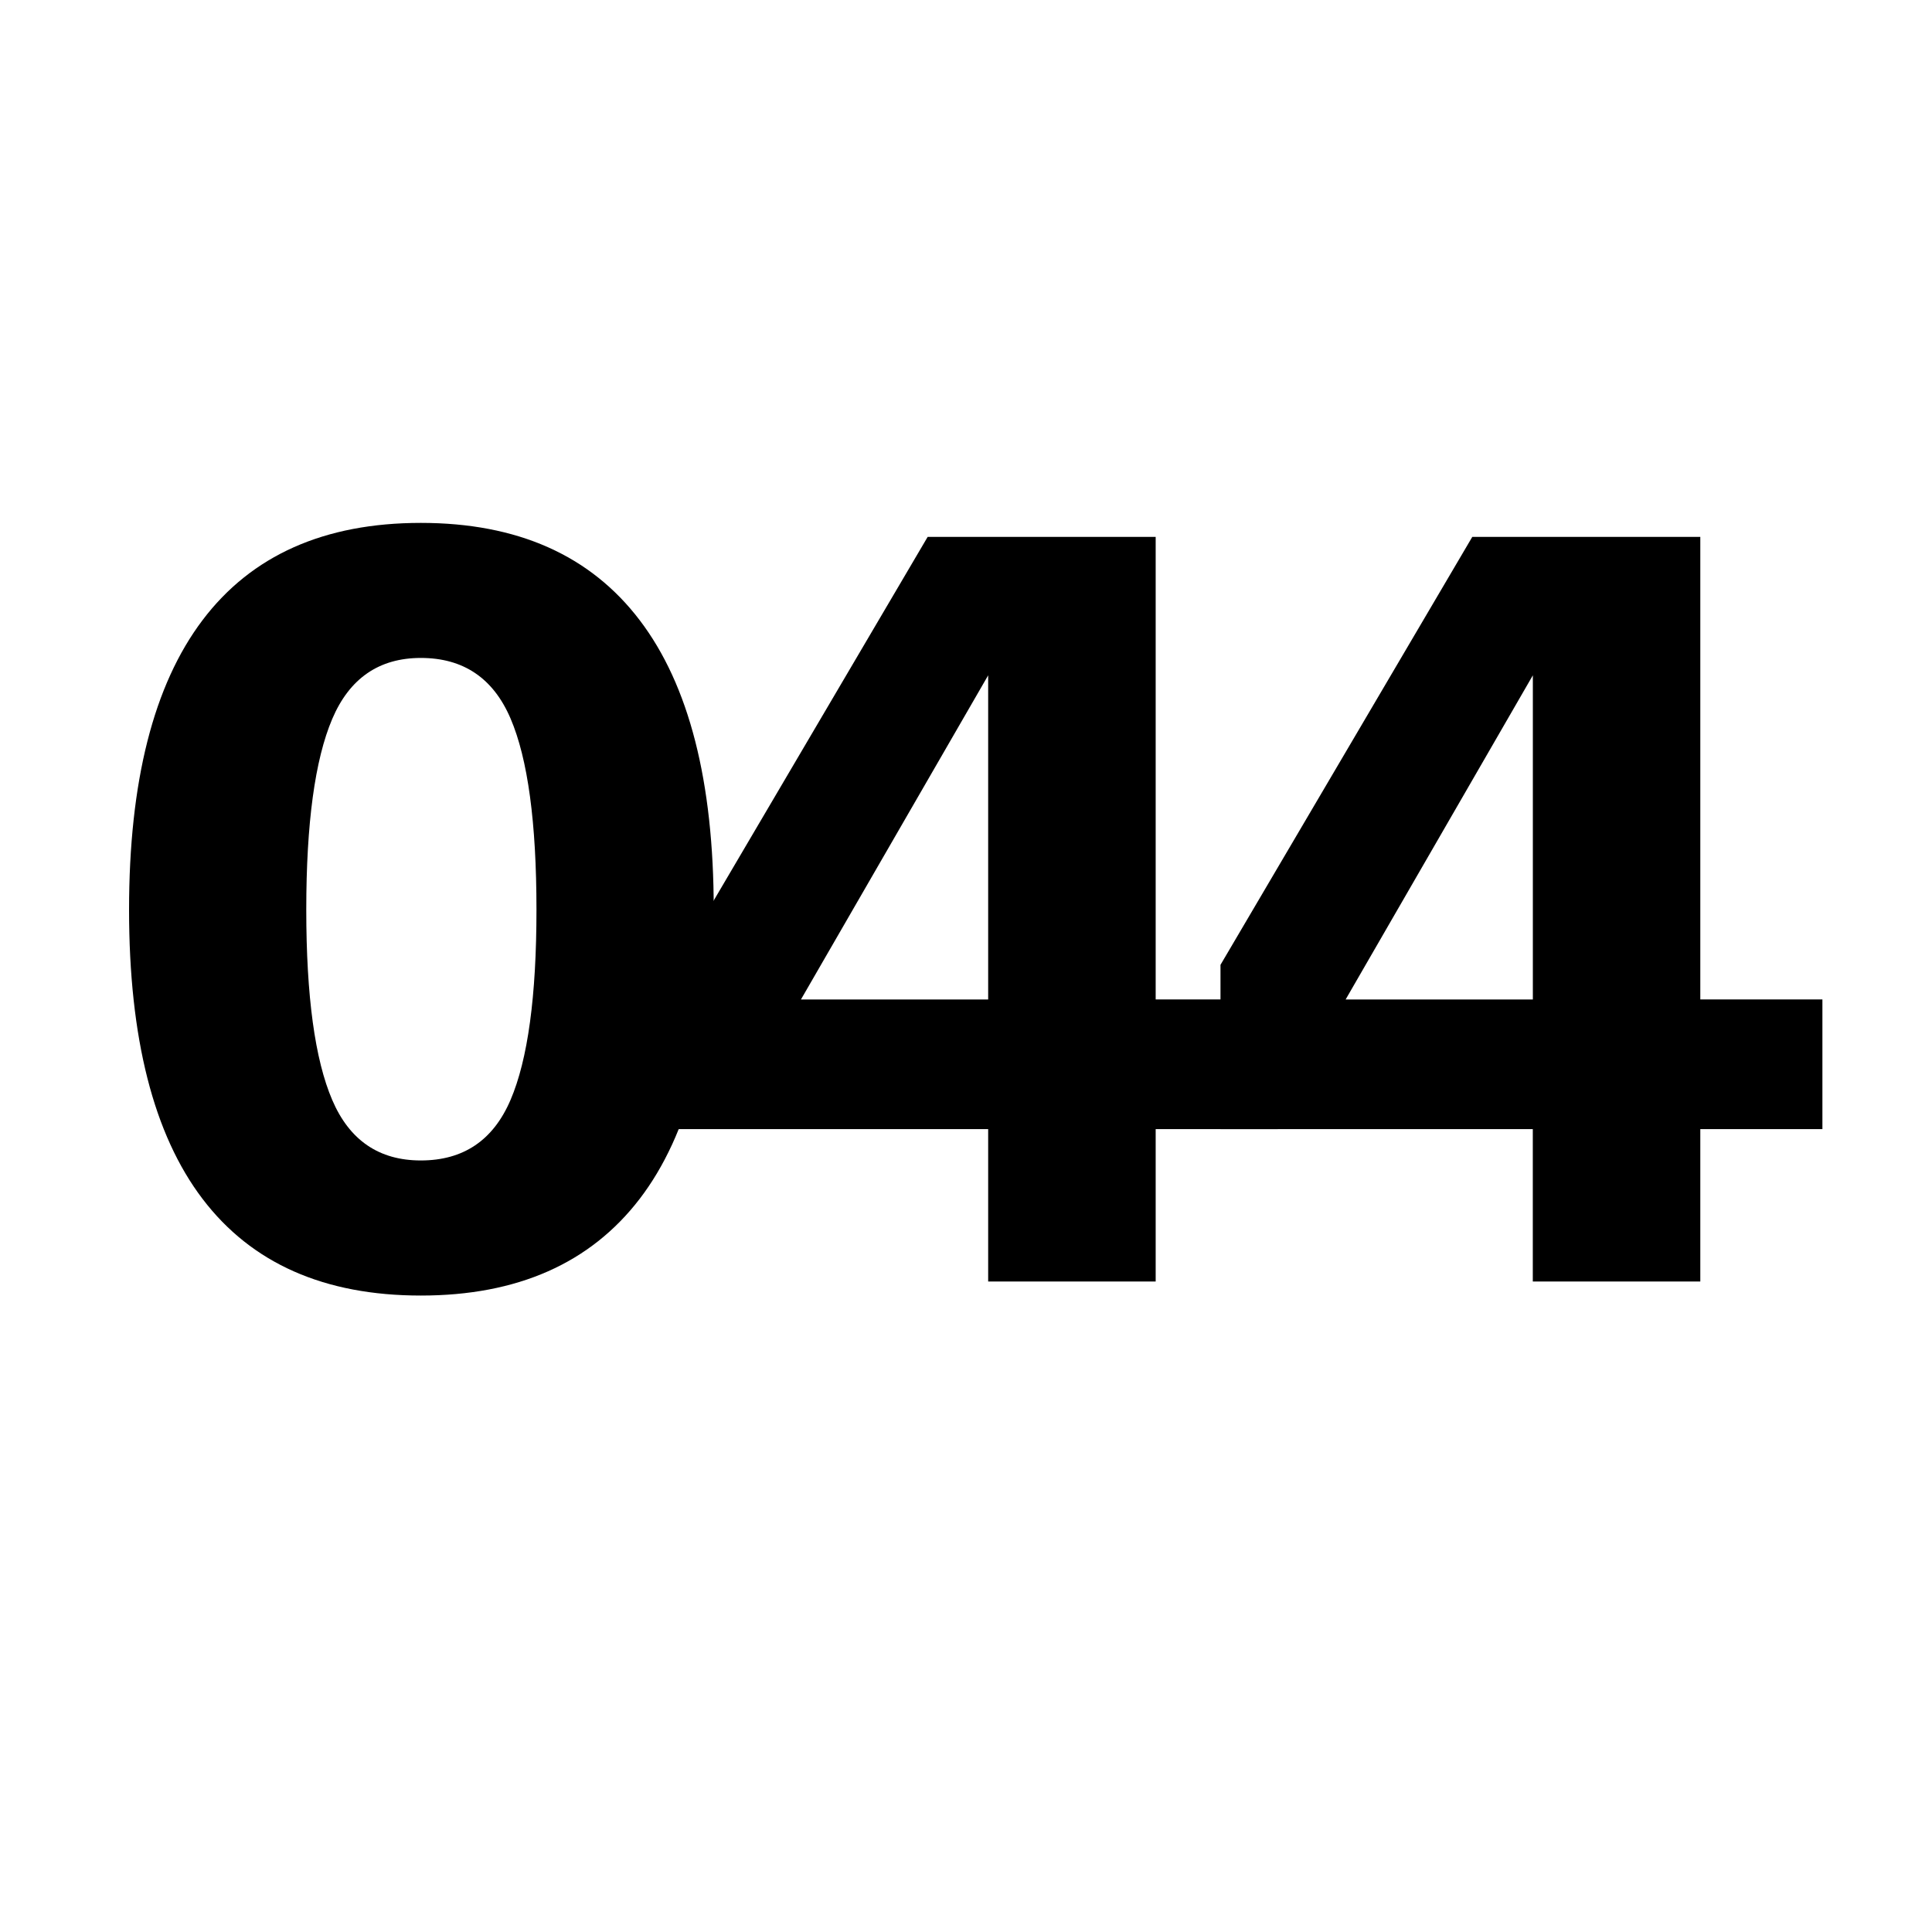
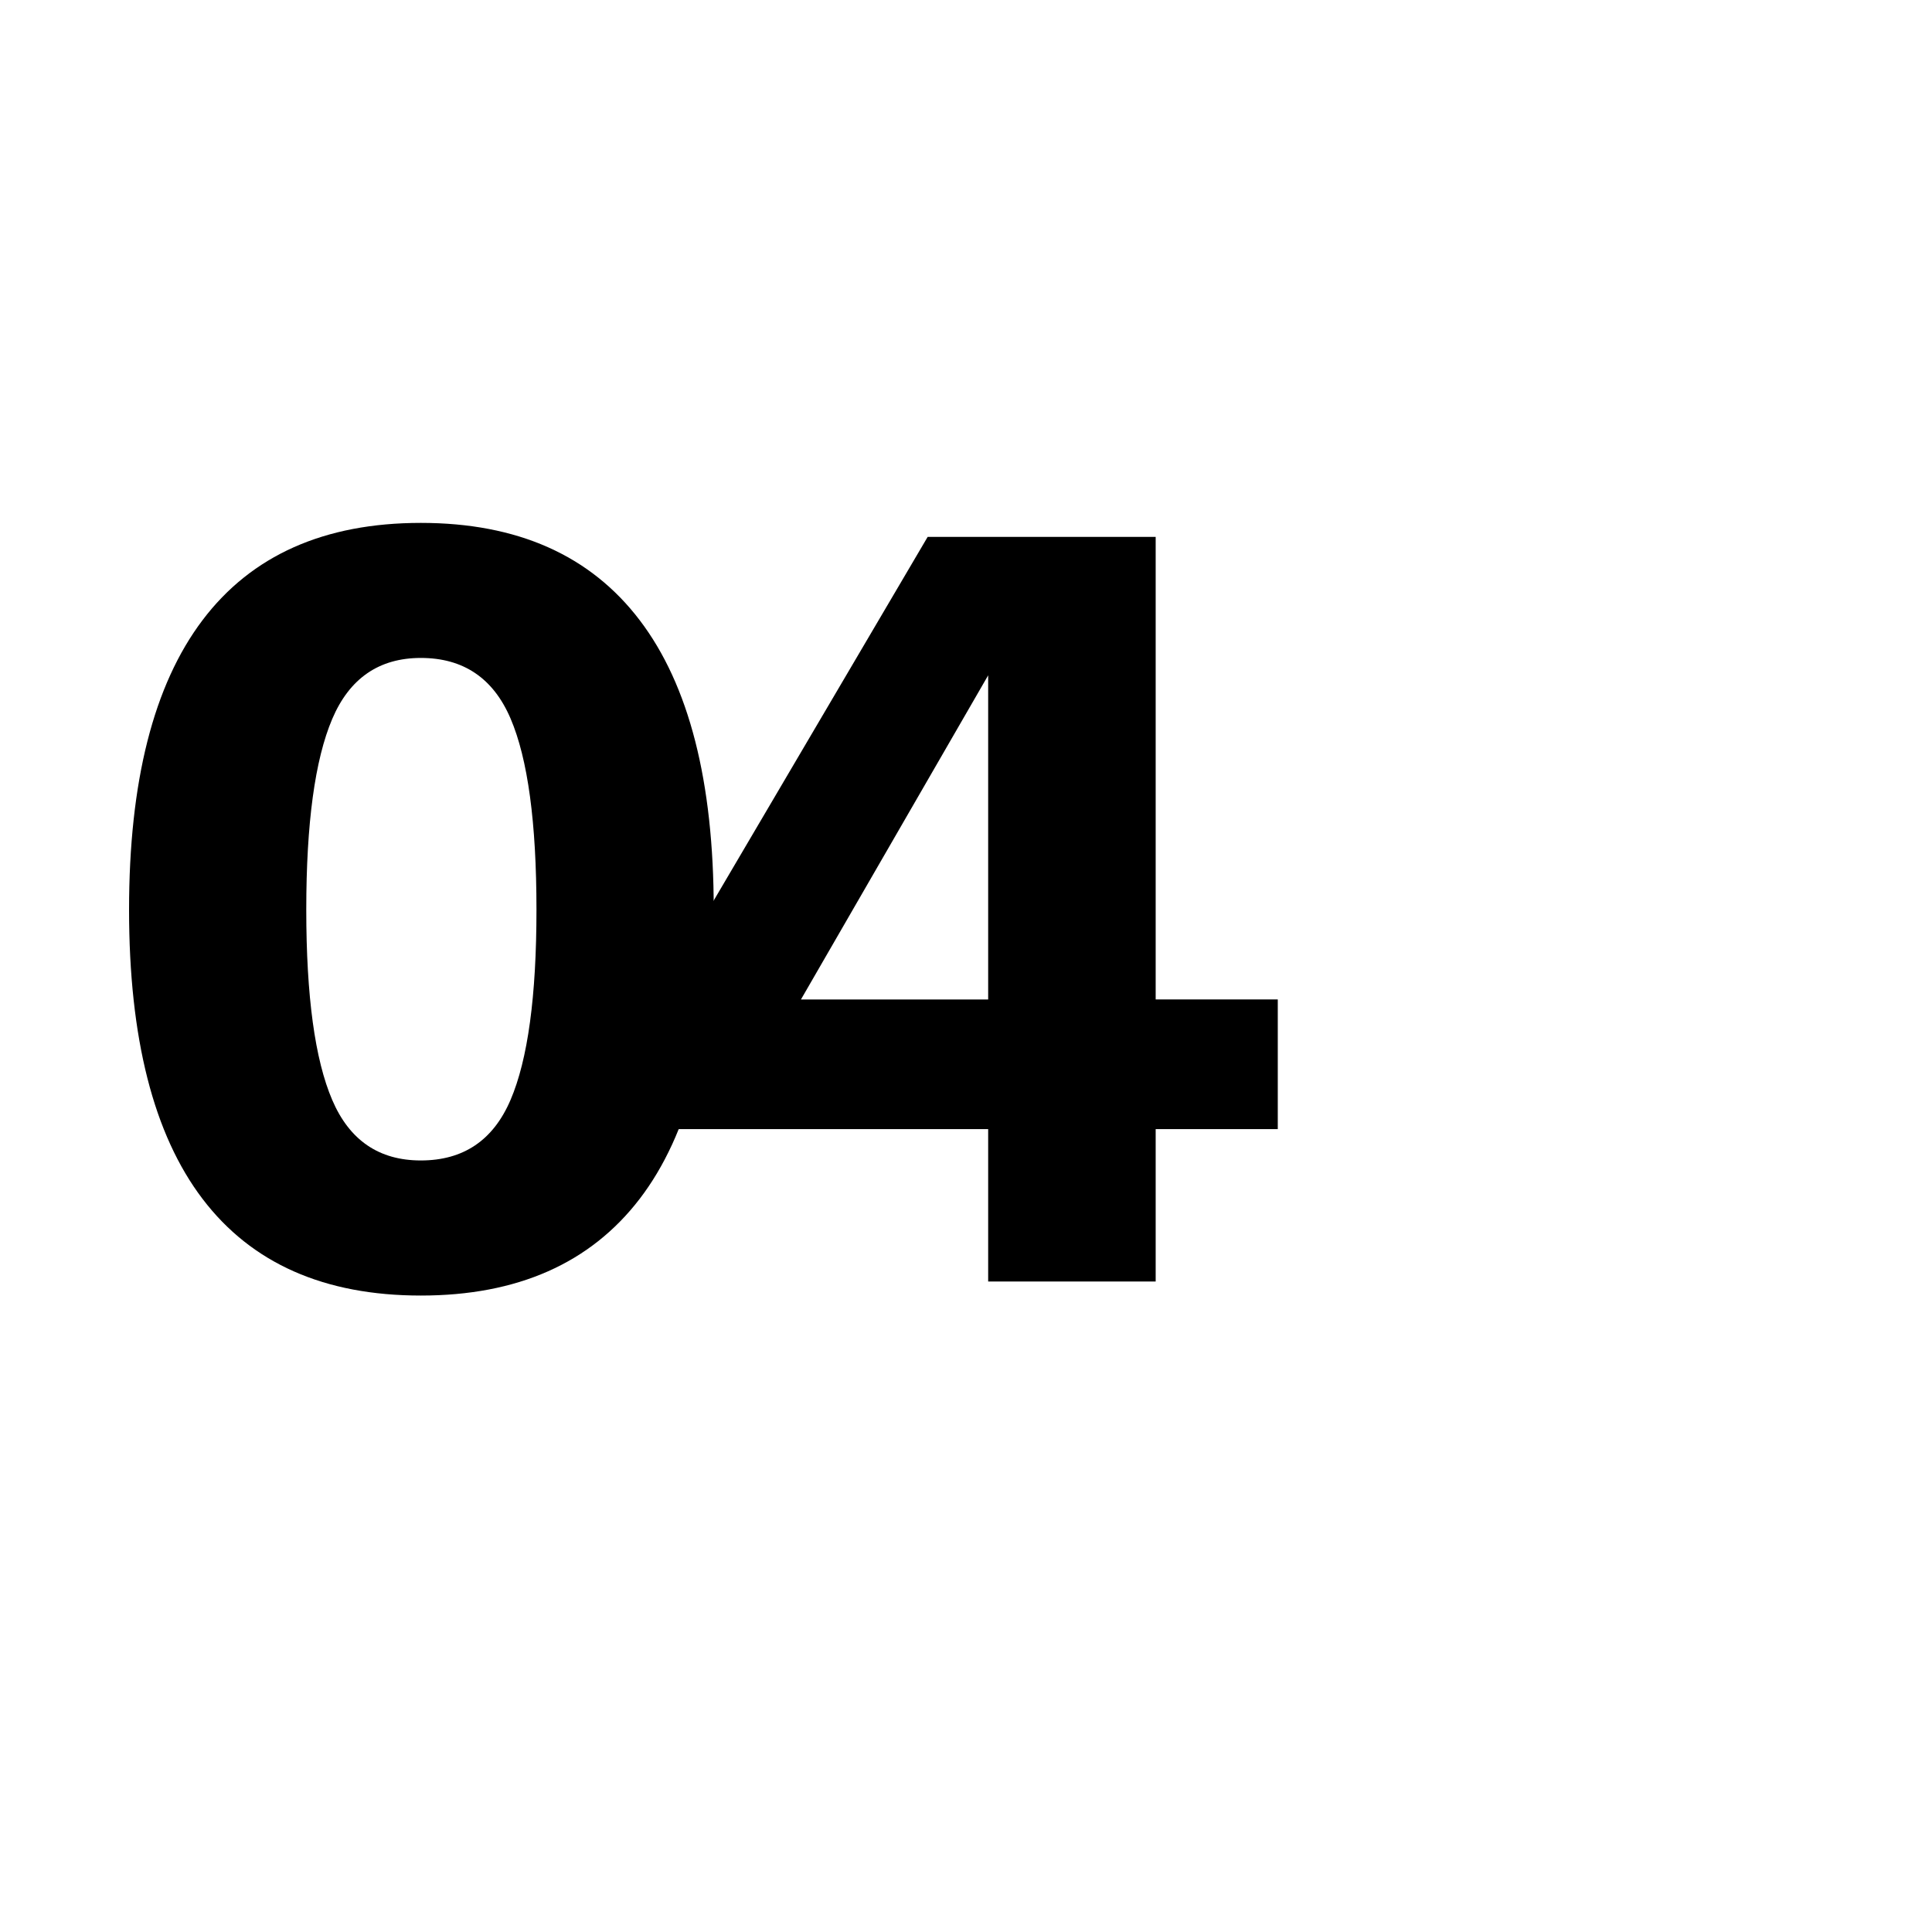
<svg xmlns="http://www.w3.org/2000/svg" version="1.1" x="0px" y="0px" viewBox="0 0 400 400" style="enable-background:new 0 0 400 400;" xml:space="preserve">
  <style type="text/css">
	.st0{display:none;}
	.st1{display:inline;}
</style>
  <g id="Ebene_1">
    <g>
      <path d="M87.13,268.23c-19.99,0-35.05-6.67-45.2-20.02c-10.15-13.35-15.21-33.3-15.21-59.85c0-26.55,5.07-46.54,15.21-59.96    c10.14-13.42,25.21-20.14,45.2-20.14c19.99,0,35.09,6.71,45.31,20.14c10.22,13.42,15.33,33.41,15.33,59.96    c0,26.55-5.11,46.5-15.33,59.85C122.21,261.55,107.11,268.23,87.13,268.23z M87.13,240.26c8.8,0,14.99-4.17,18.57-12.53    c3.58-8.35,5.37-21.48,5.37-39.38c0-18.05-1.79-31.25-5.37-39.6c-3.58-8.35-9.77-12.53-18.57-12.53    c-8.65,0-14.77,4.22-18.35,12.64c-3.58,8.43-5.37,21.59-5.37,39.49c0,17.9,1.79,31.03,5.37,39.38    C72.36,236.09,78.47,240.26,87.13,240.26z" />
      <path d="M204.59,265.32v-31.55h-64.66v-34.01l52.13-88.6h47.21v95.76h25.28v26.85h-25.28v31.55H204.59z M161.18,214.98l-3.8-8.05    h47.21v-83.01l4.92,7.38L161.18,214.98z" />
-       <path d="M317.35,265.32v-31.55h-64.66v-34.01l52.13-88.6h47.21v95.76h25.28v26.85h-25.28v31.55H317.35z M273.95,214.98l-3.8-8.05    h47.21v-83.01l4.92,7.38L273.95,214.98z" />
    </g>
  </g>
  <g id="Ebene_2" class="st0">
</g>
</svg>